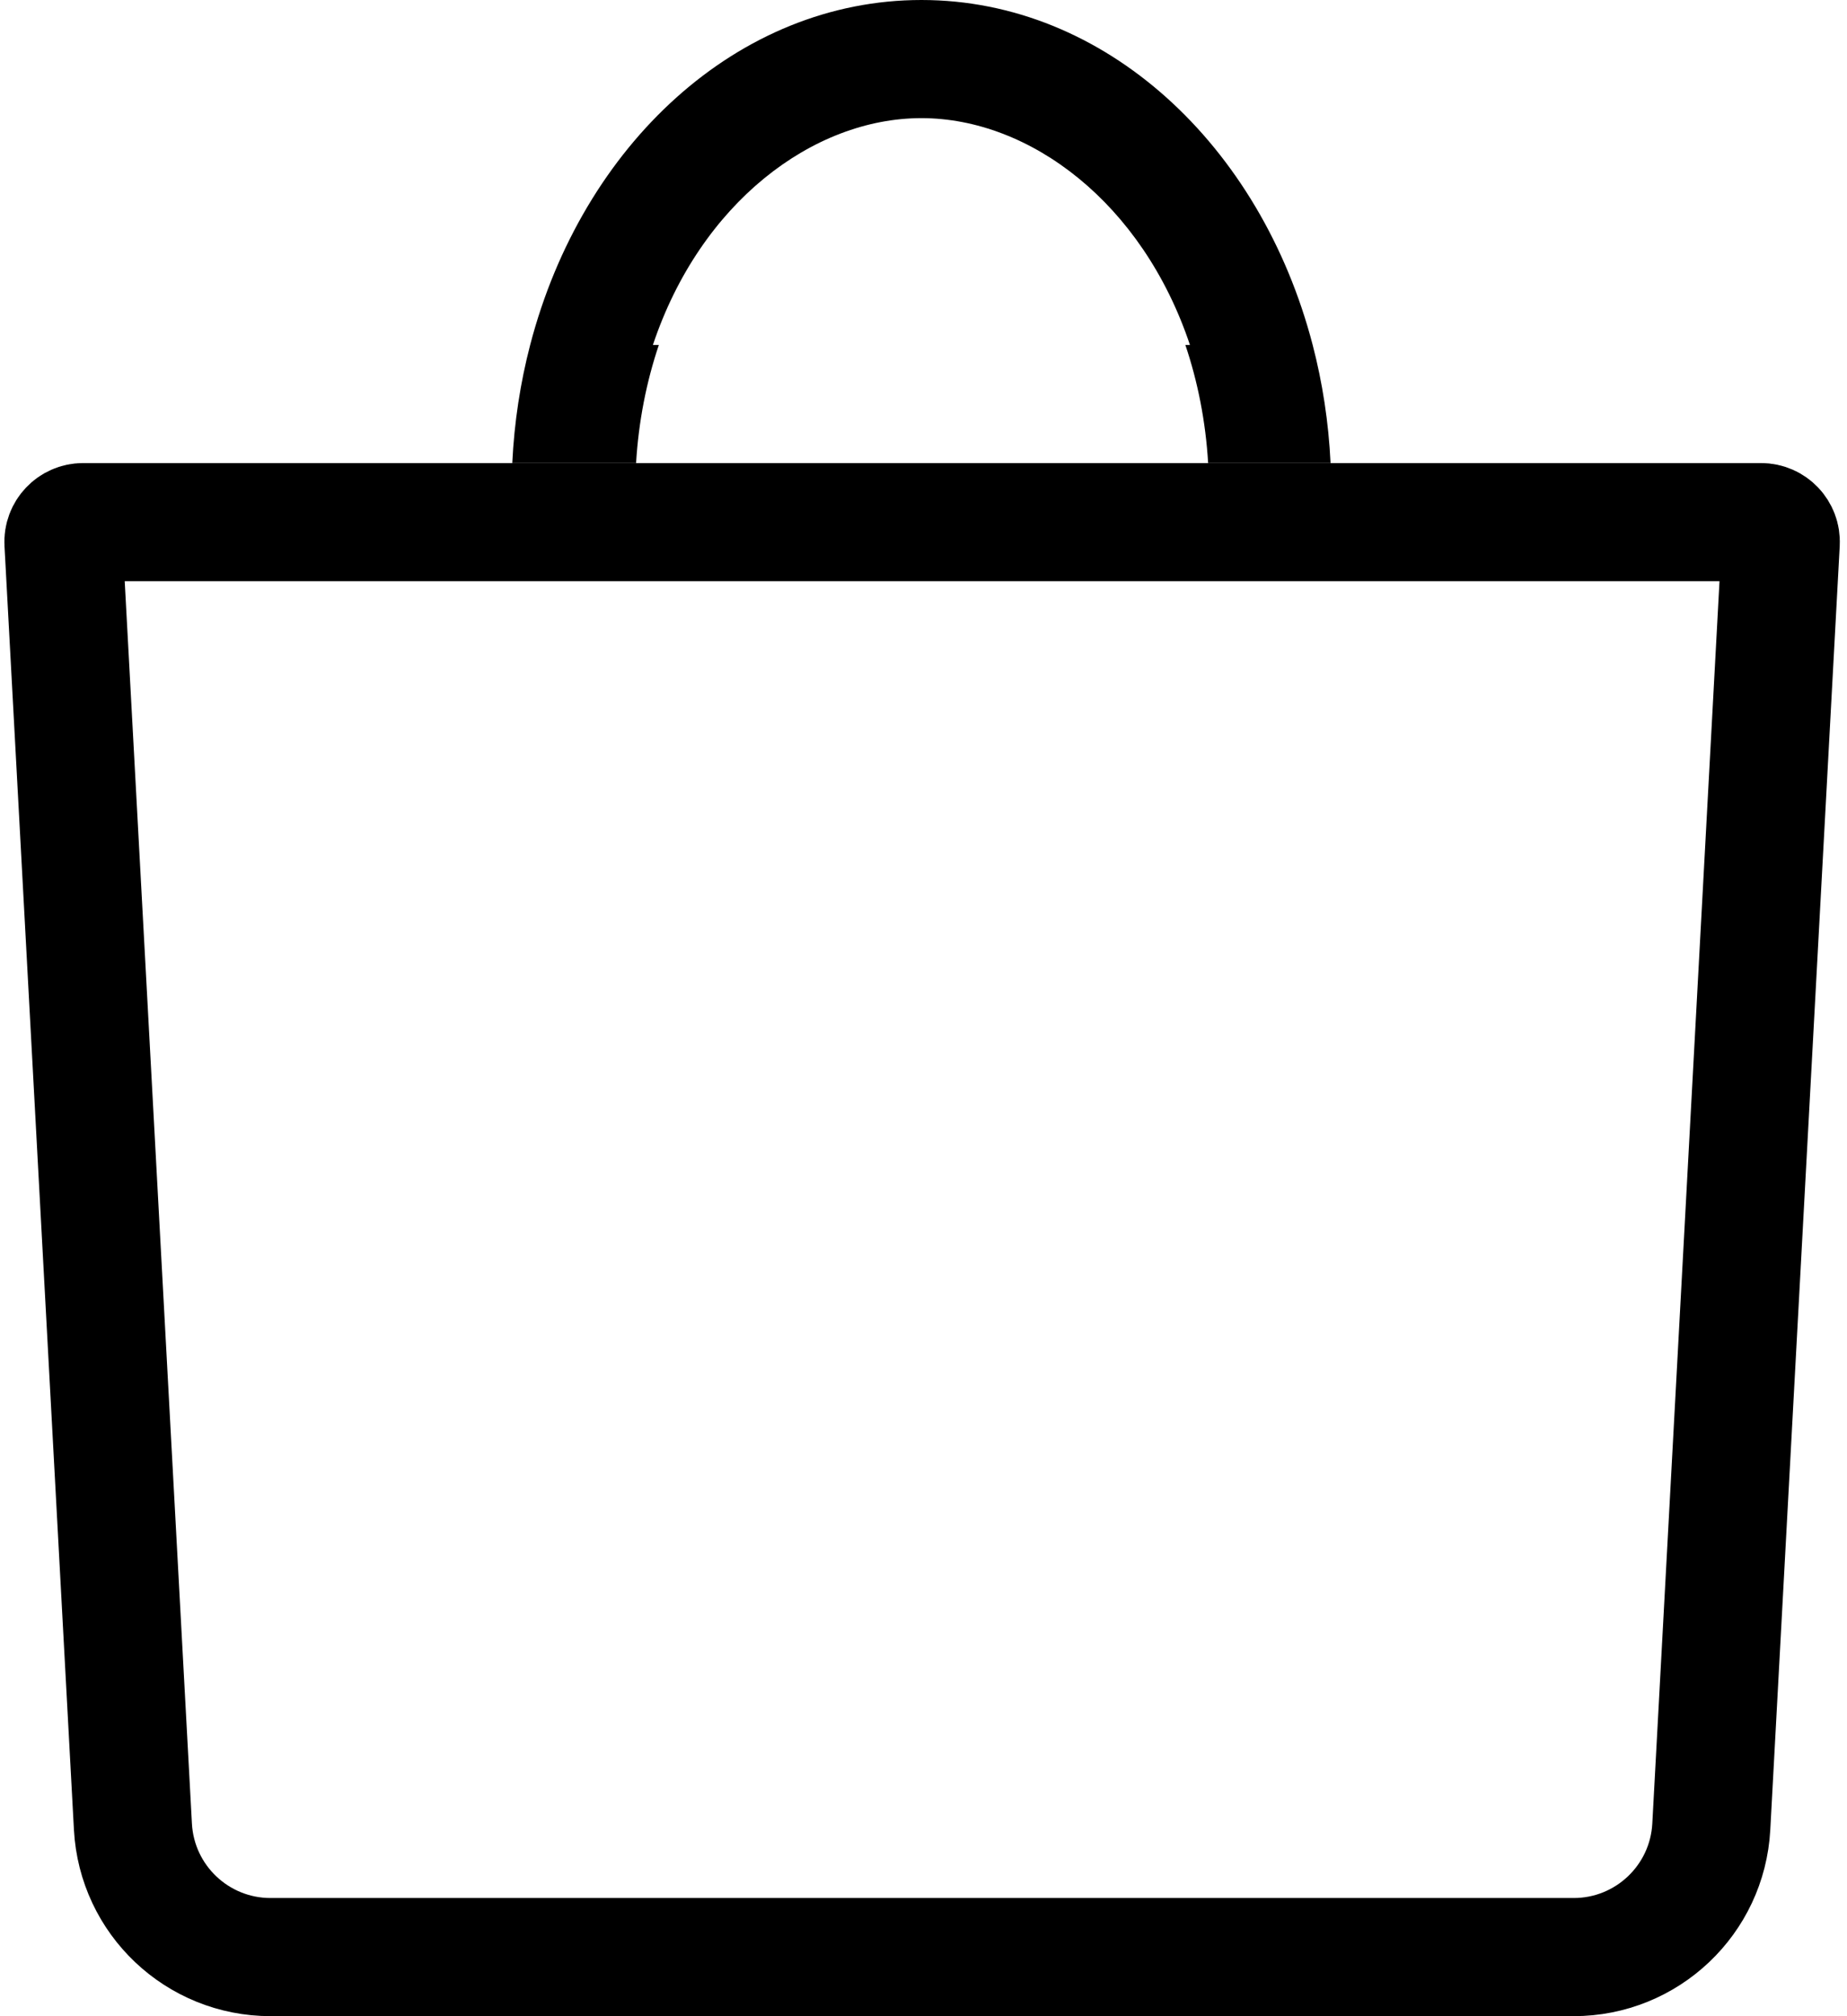
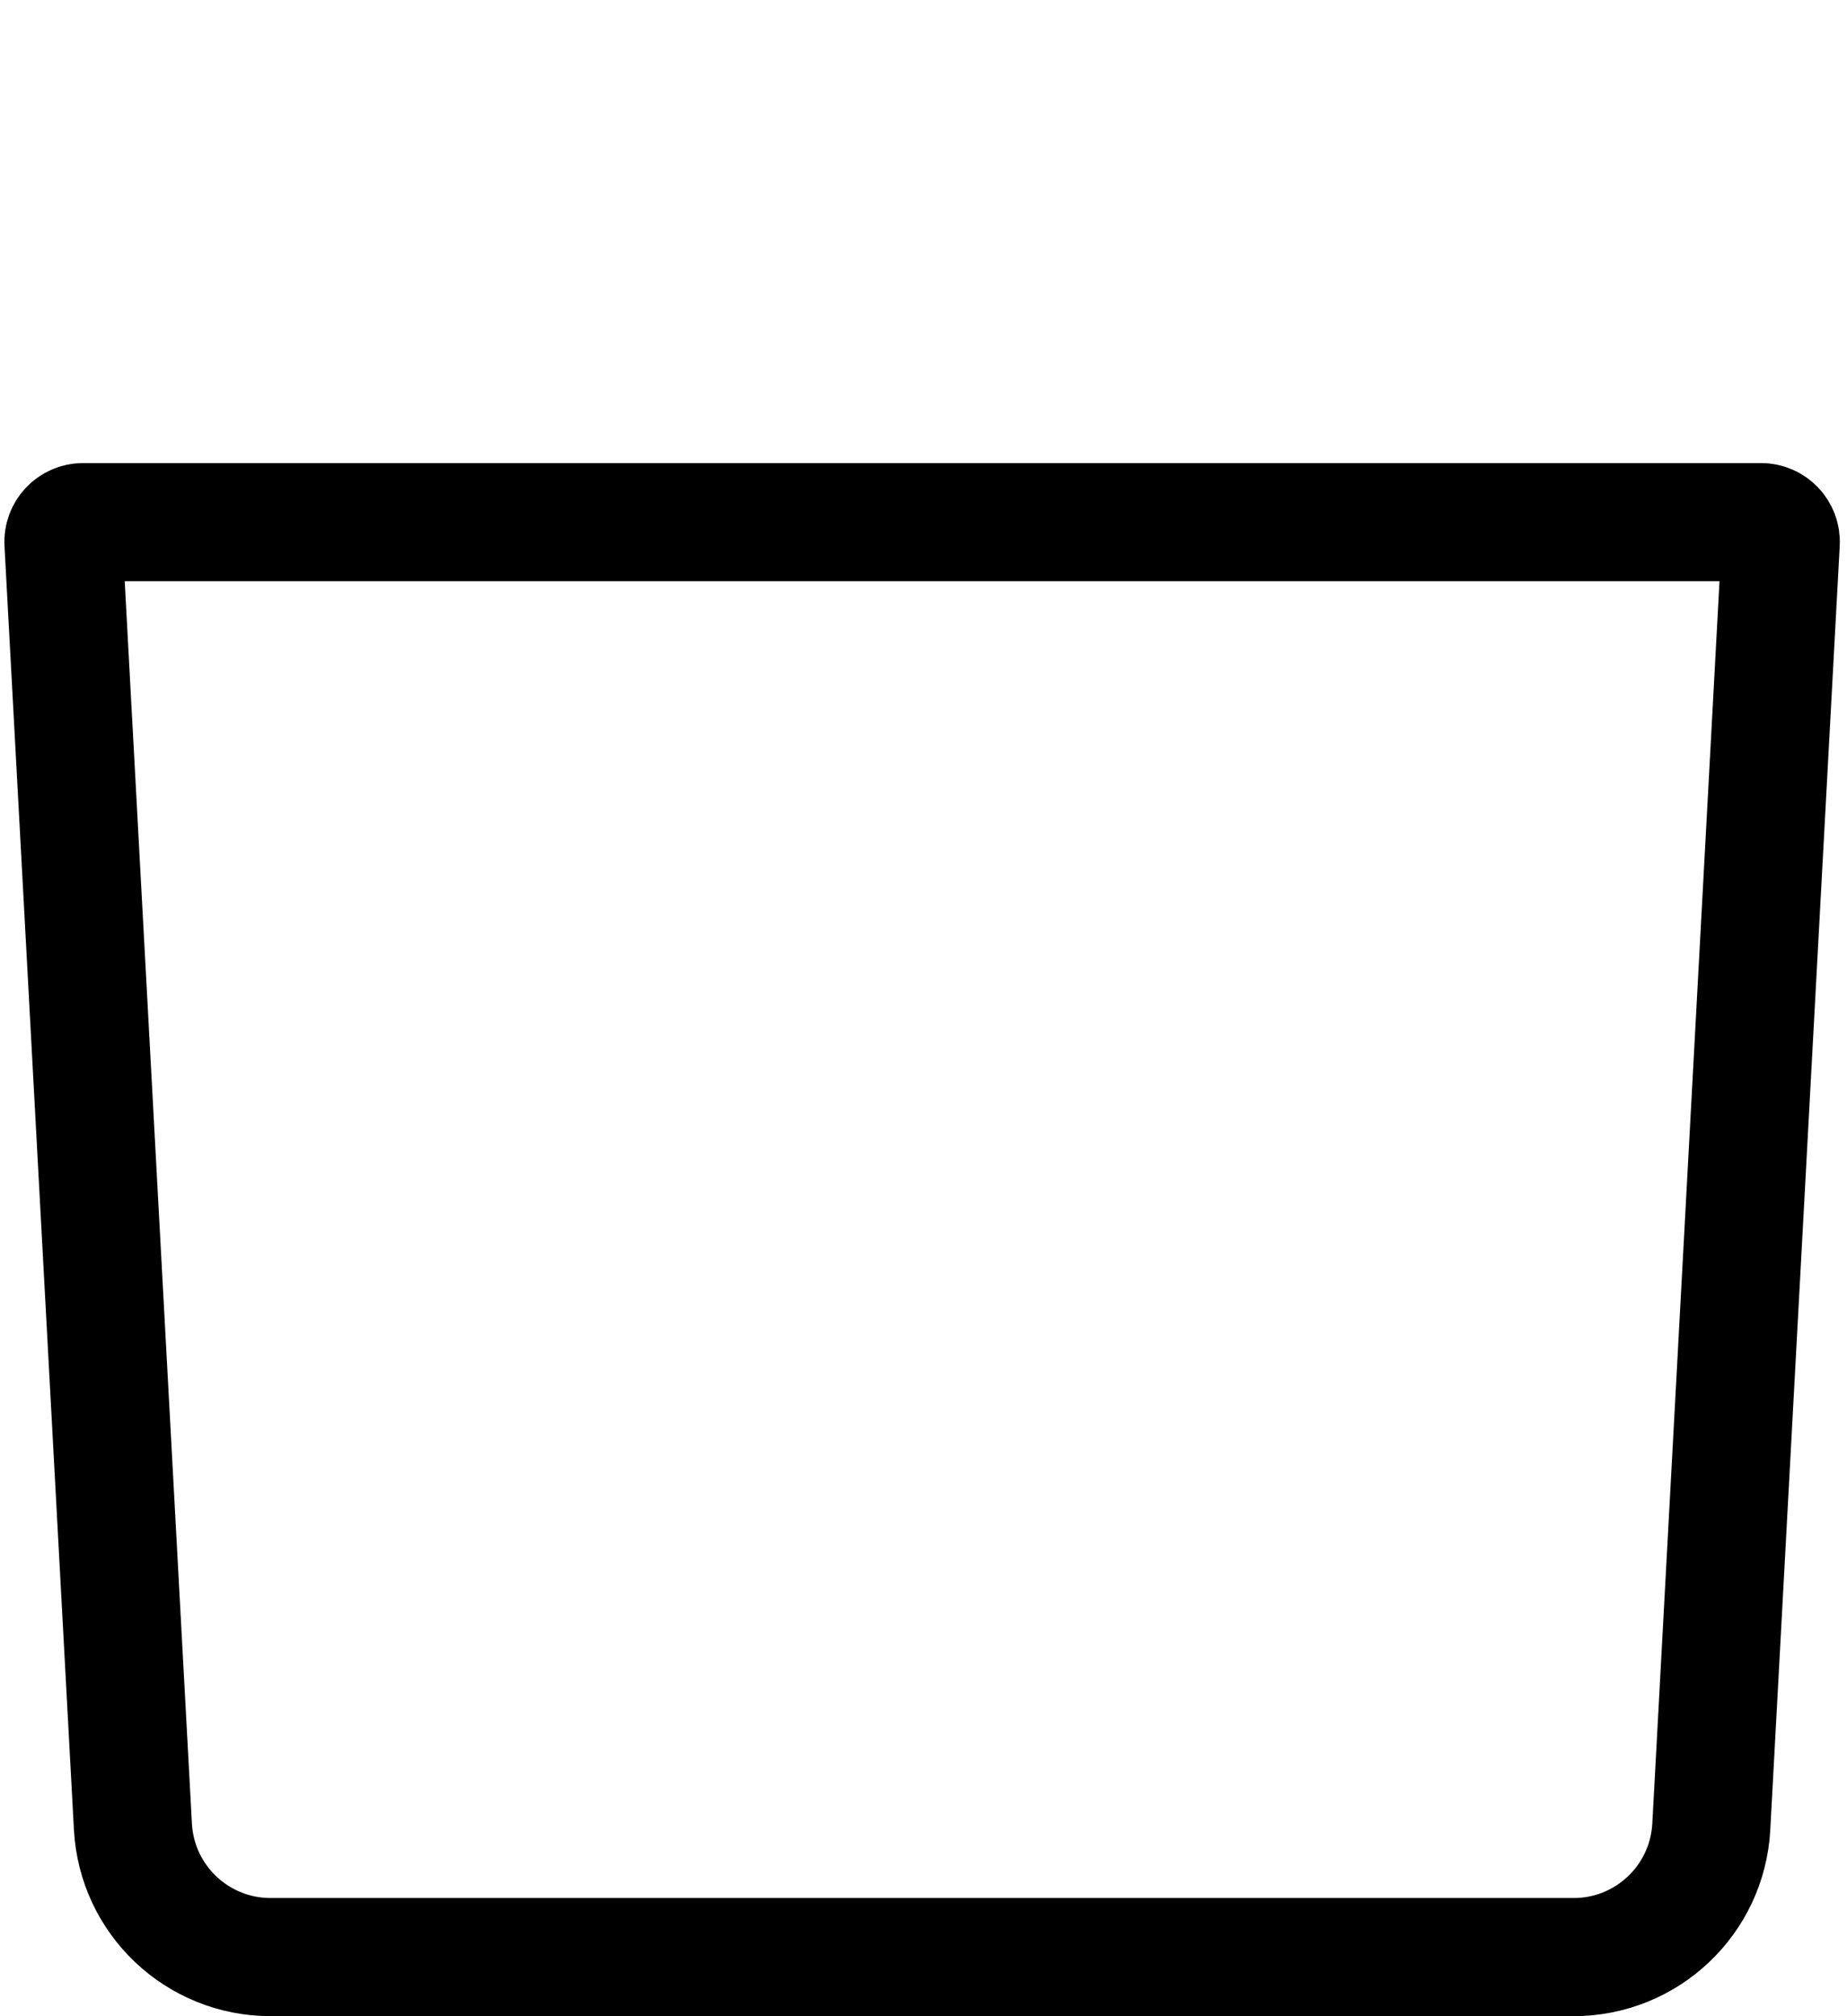
<svg xmlns="http://www.w3.org/2000/svg" width="469" height="512" viewBox="0 0 469 512" fill="none">
  <path d="M21.111 132.594H447.182C450.049 132.594 452.329 135 452.174 137.864L434.54 463.891C433.535 482.459 418.186 497 399.591 497H68.702C50.106 497 34.757 482.459 33.753 463.891L16.118 137.864C15.963 135 18.244 132.594 21.111 132.594Z" stroke="black" stroke-width="30" />
-   <path fill-rule="evenodd" clip-rule="evenodd" d="M333.32 87.594C335.808 97.151 337.365 107.202 337.863 117.593H307.82H306.775C306.141 107.003 304.138 96.905 300.991 87.594H302.154C290.117 51.527 261.51 30 233.972 30C206.434 30 177.827 51.527 165.79 87.594H167.302C164.155 96.905 162.152 107.003 161.518 117.593H160.124H130.081C130.579 107.202 132.136 97.151 134.624 87.594C147.839 36.837 187.321 0 233.972 0C280.623 0 320.105 36.837 333.32 87.594Z" fill="black" />
</svg>